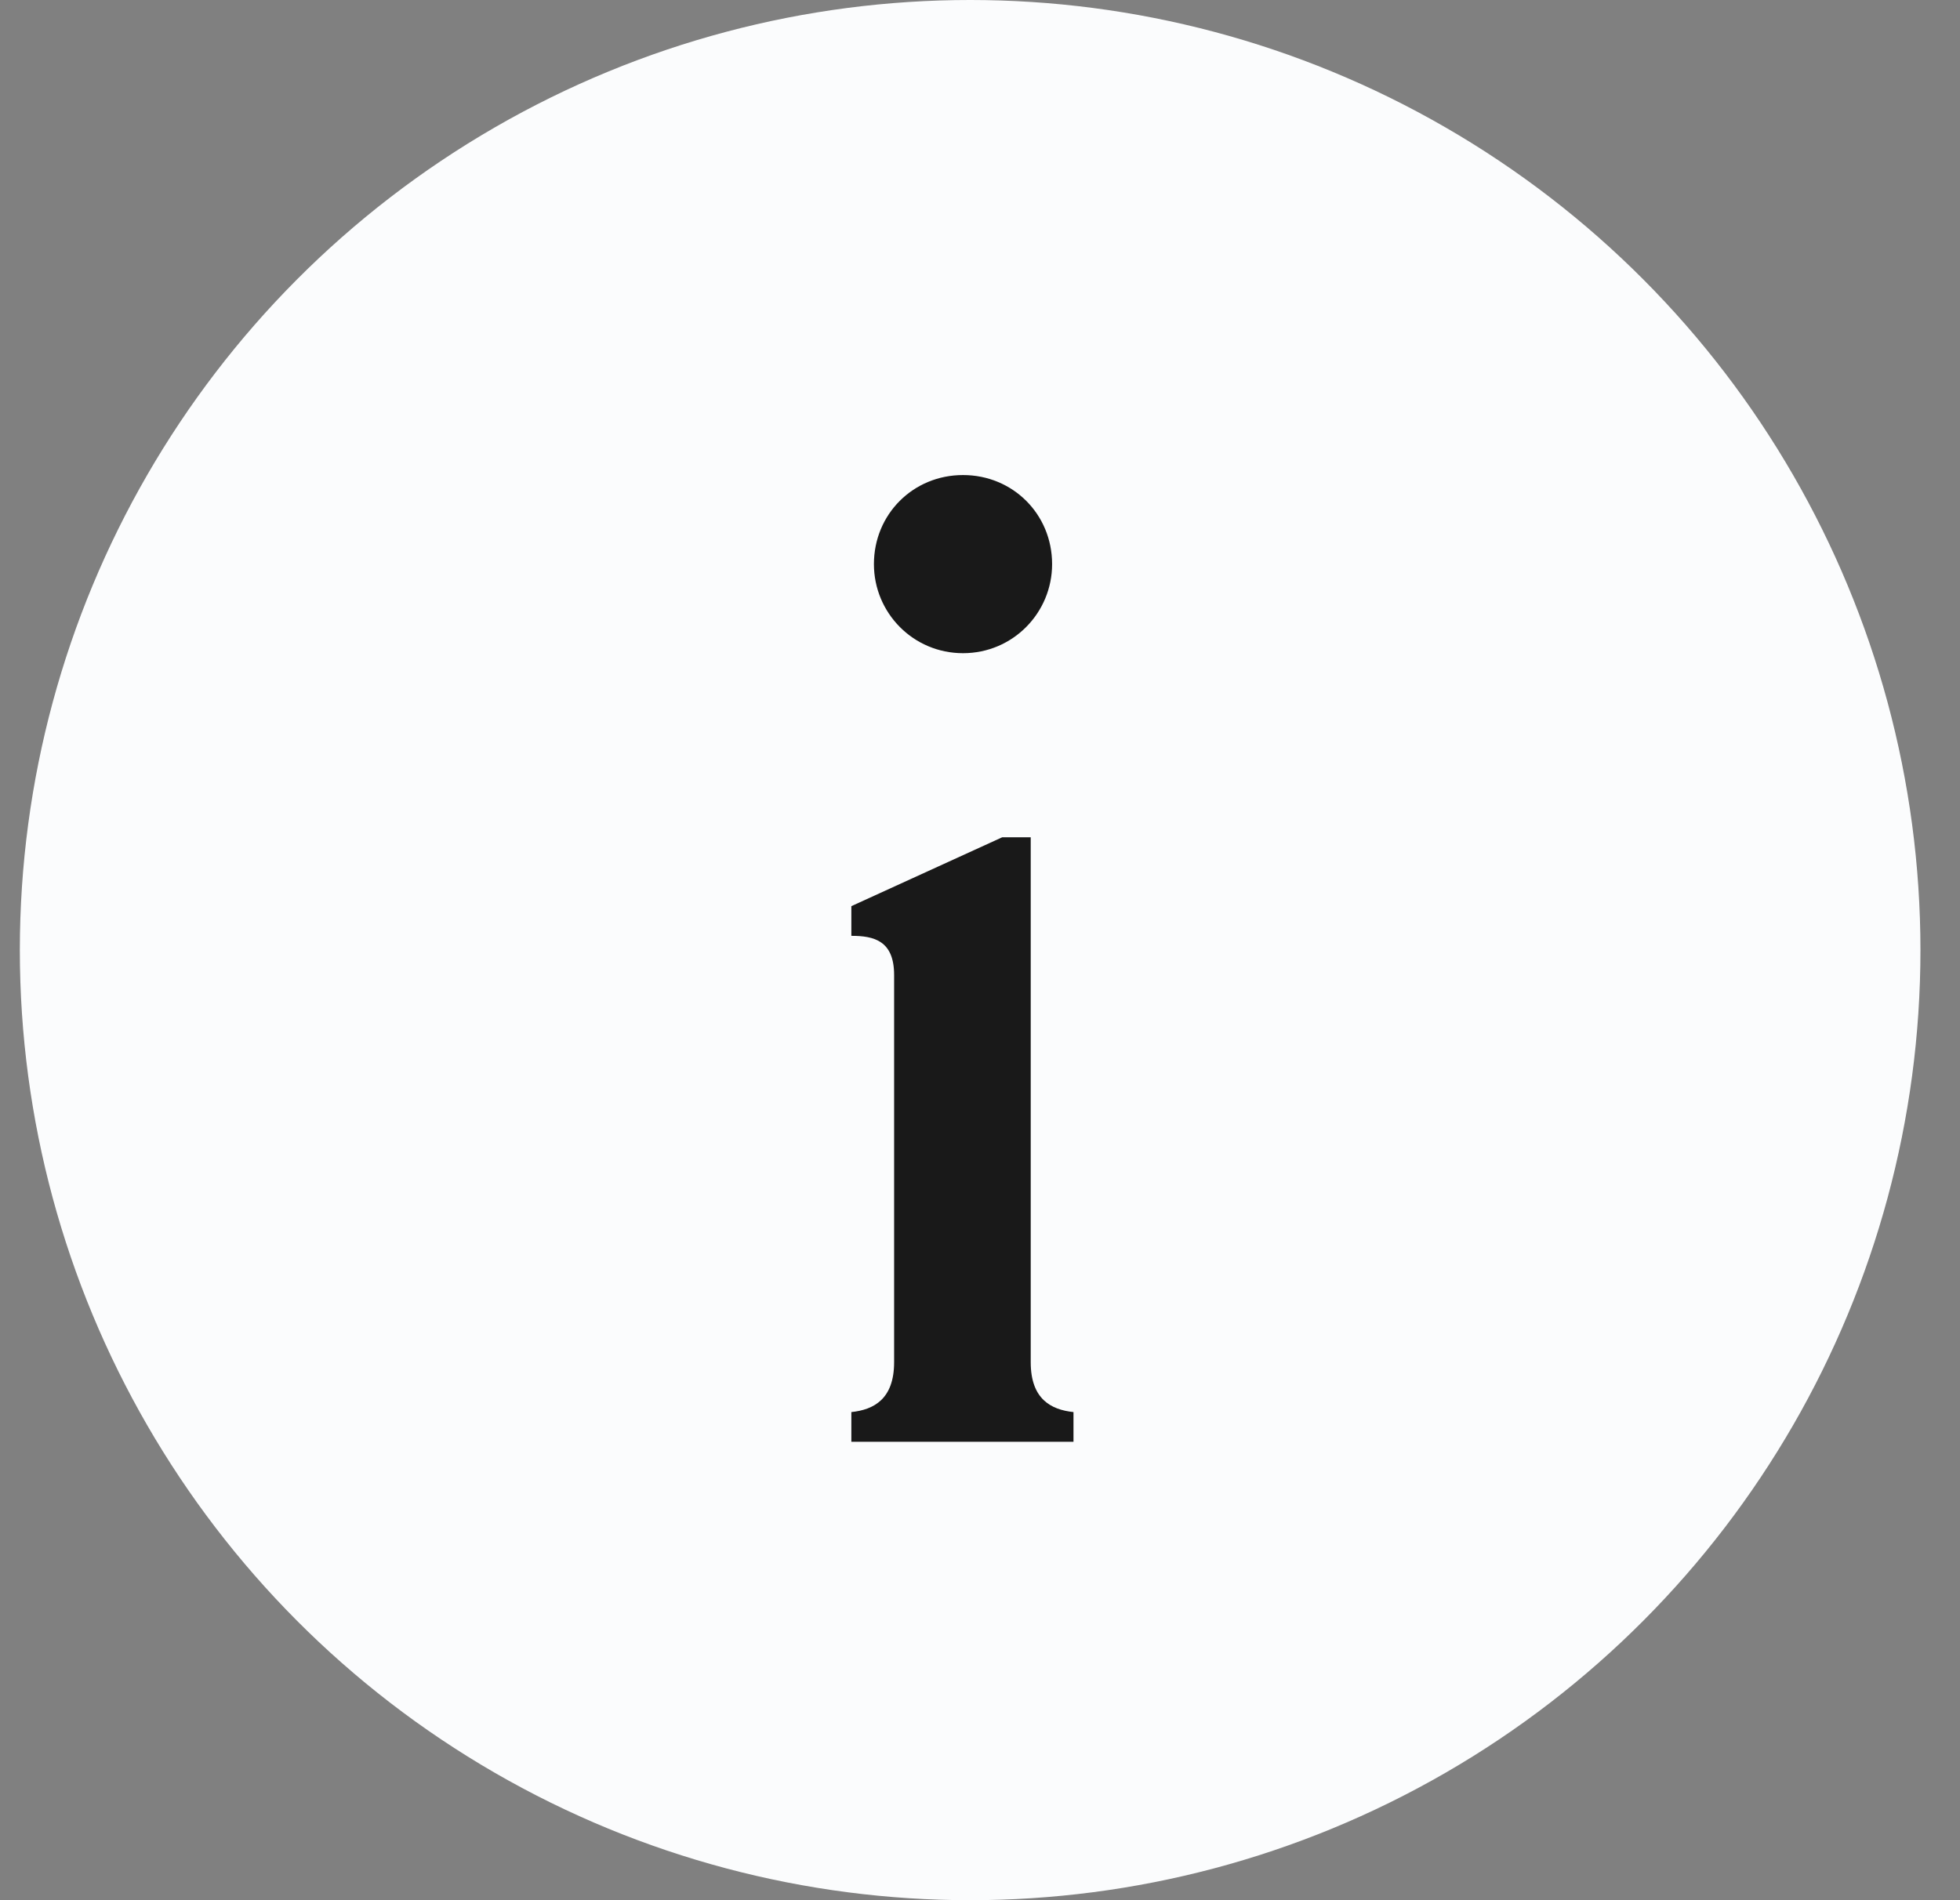
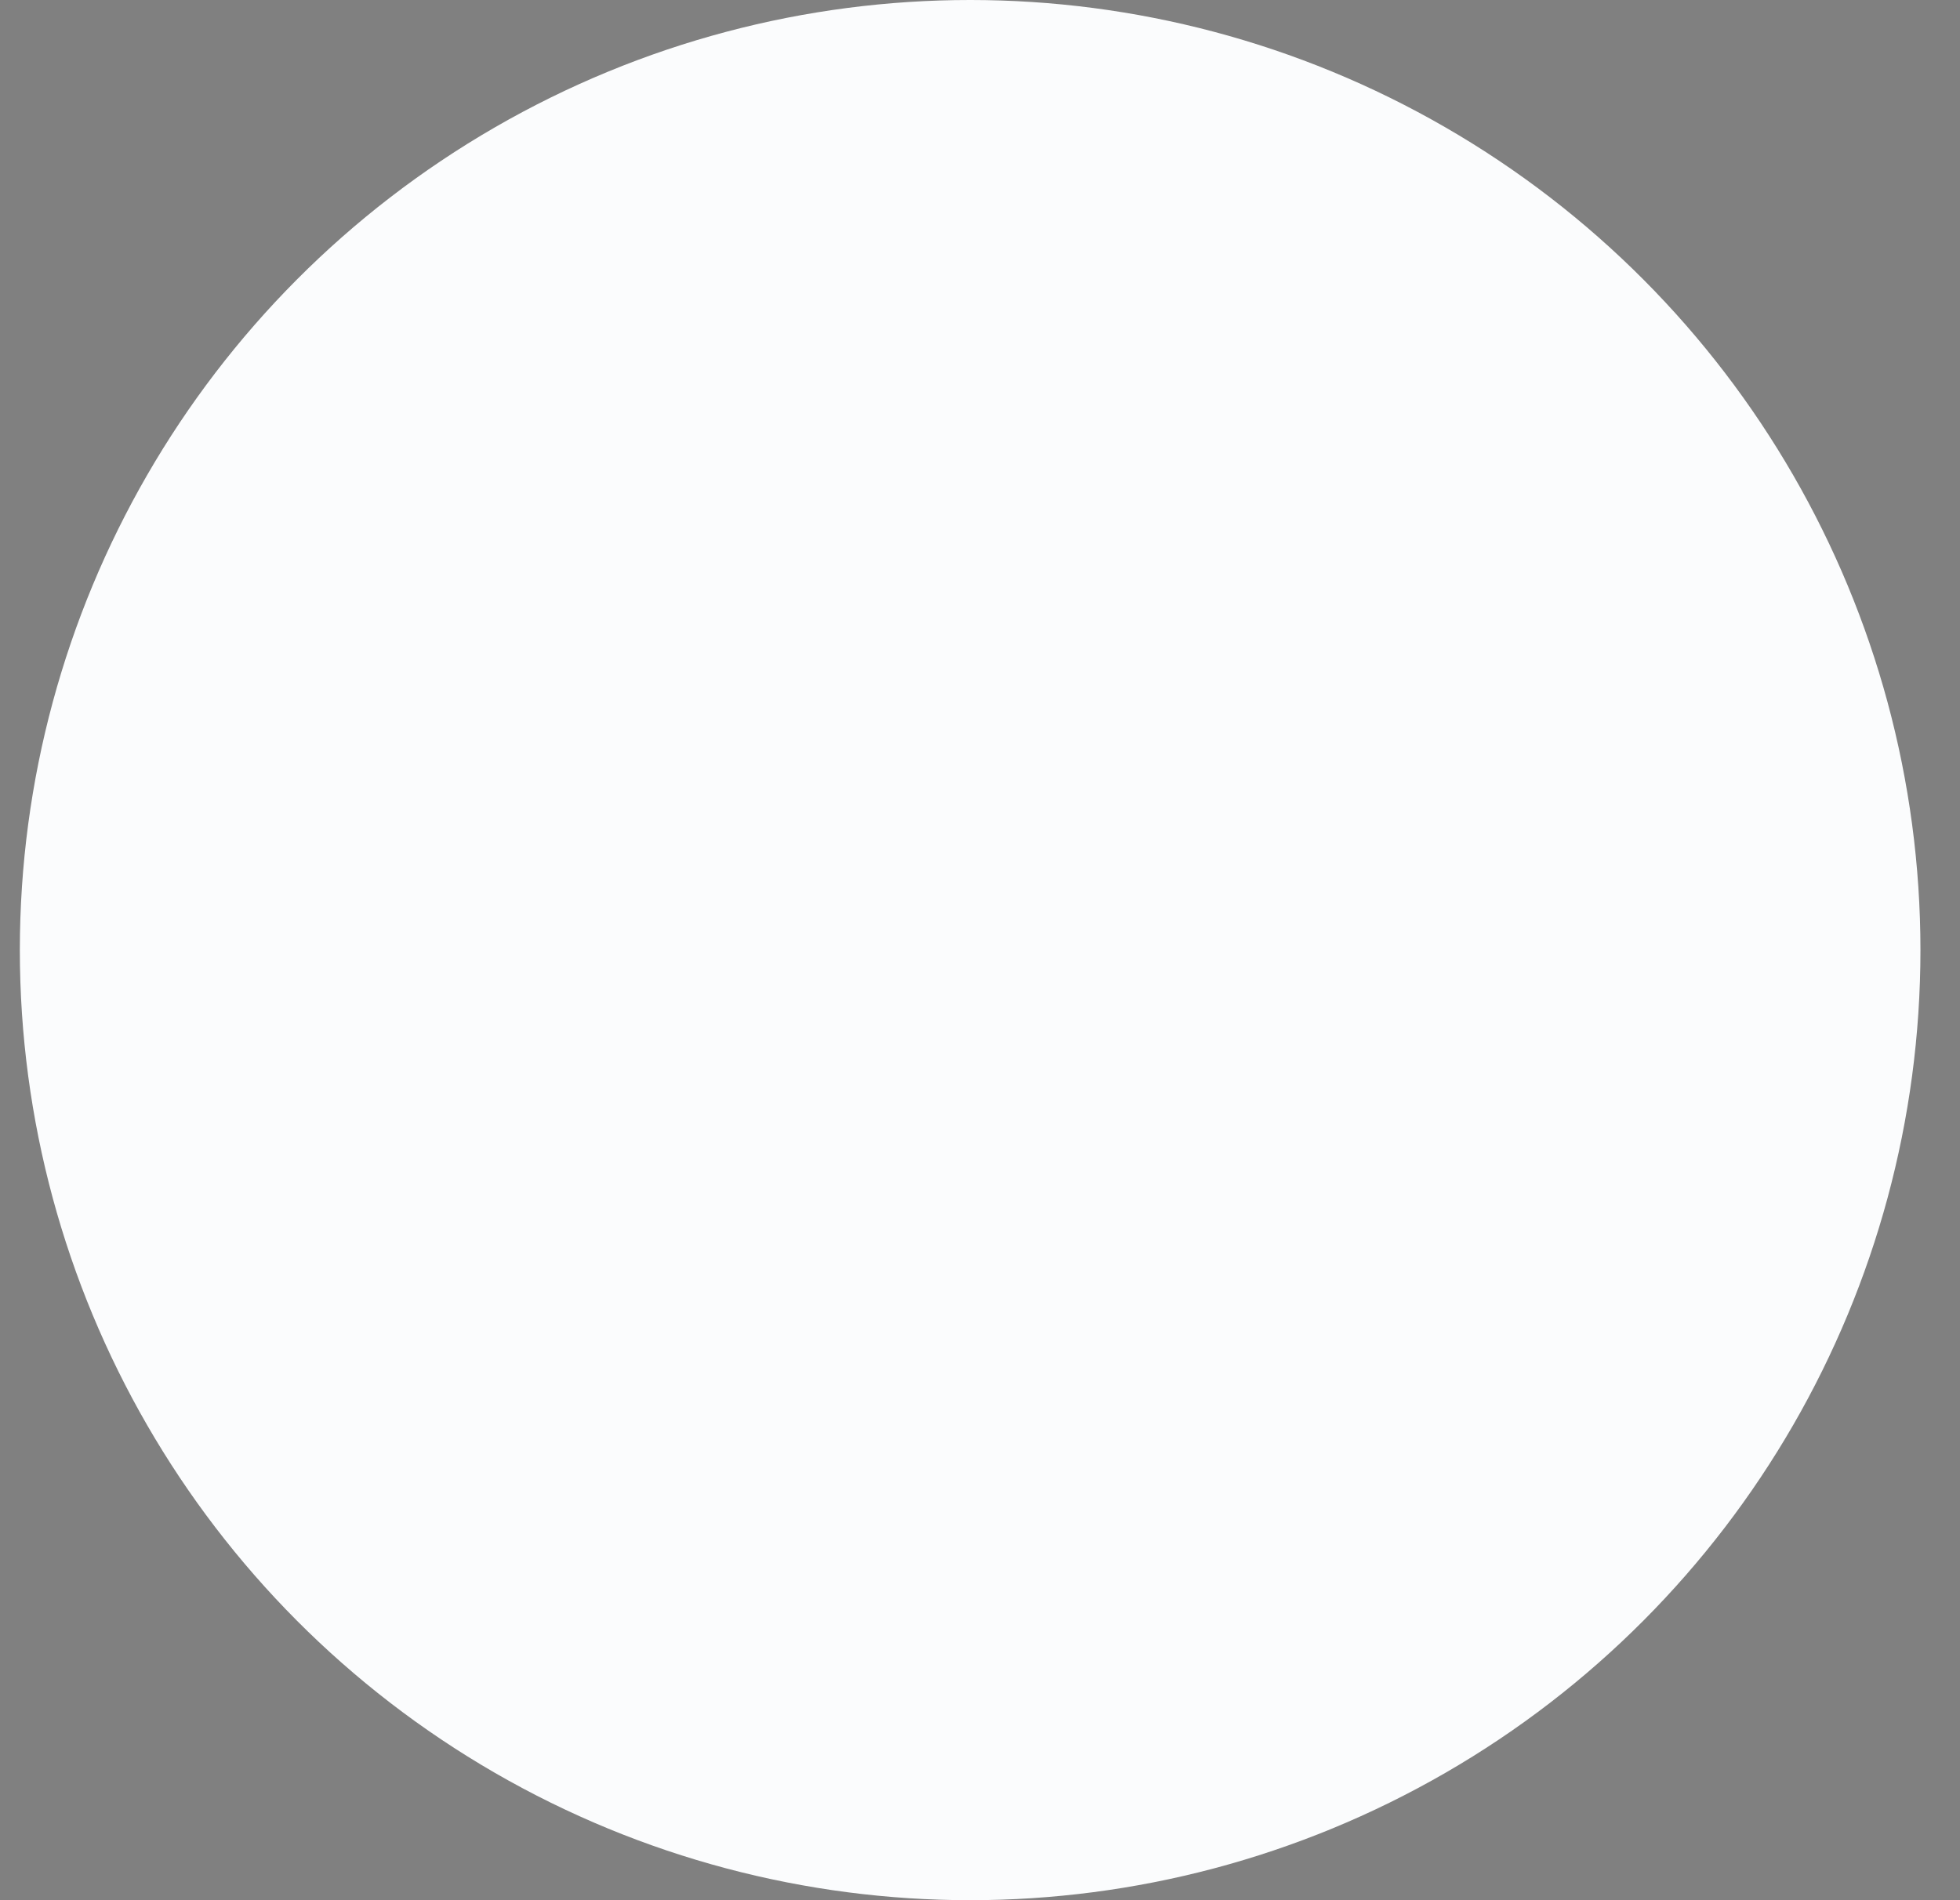
<svg xmlns="http://www.w3.org/2000/svg" width="33" height="32" viewBox="0 0 33 32" fill="none">
  <rect x="0" y="0" width="33" height="32" fill="#808080" stroke="none" />
  <circle cx="16.334" cy="16" r="16" fill="#FBFCFD" />
-   <path d="M16.214 11C15.374 11 14.714 10.32 14.714 9.5C14.714 8.66 15.374 8 16.214 8C17.054 8 17.714 8.66 17.714 9.5C17.714 10.32 17.054 11 16.214 11ZM17.354 22.94C17.354 23.56 17.694 23.74 18.074 23.78V24.28H14.334V23.78C14.714 23.74 15.054 23.56 15.054 22.94V16.42C15.054 15.84 14.714 15.76 14.334 15.76V15.26L16.874 14.1H17.354V22.94Z" fill="#191919" />
</svg>